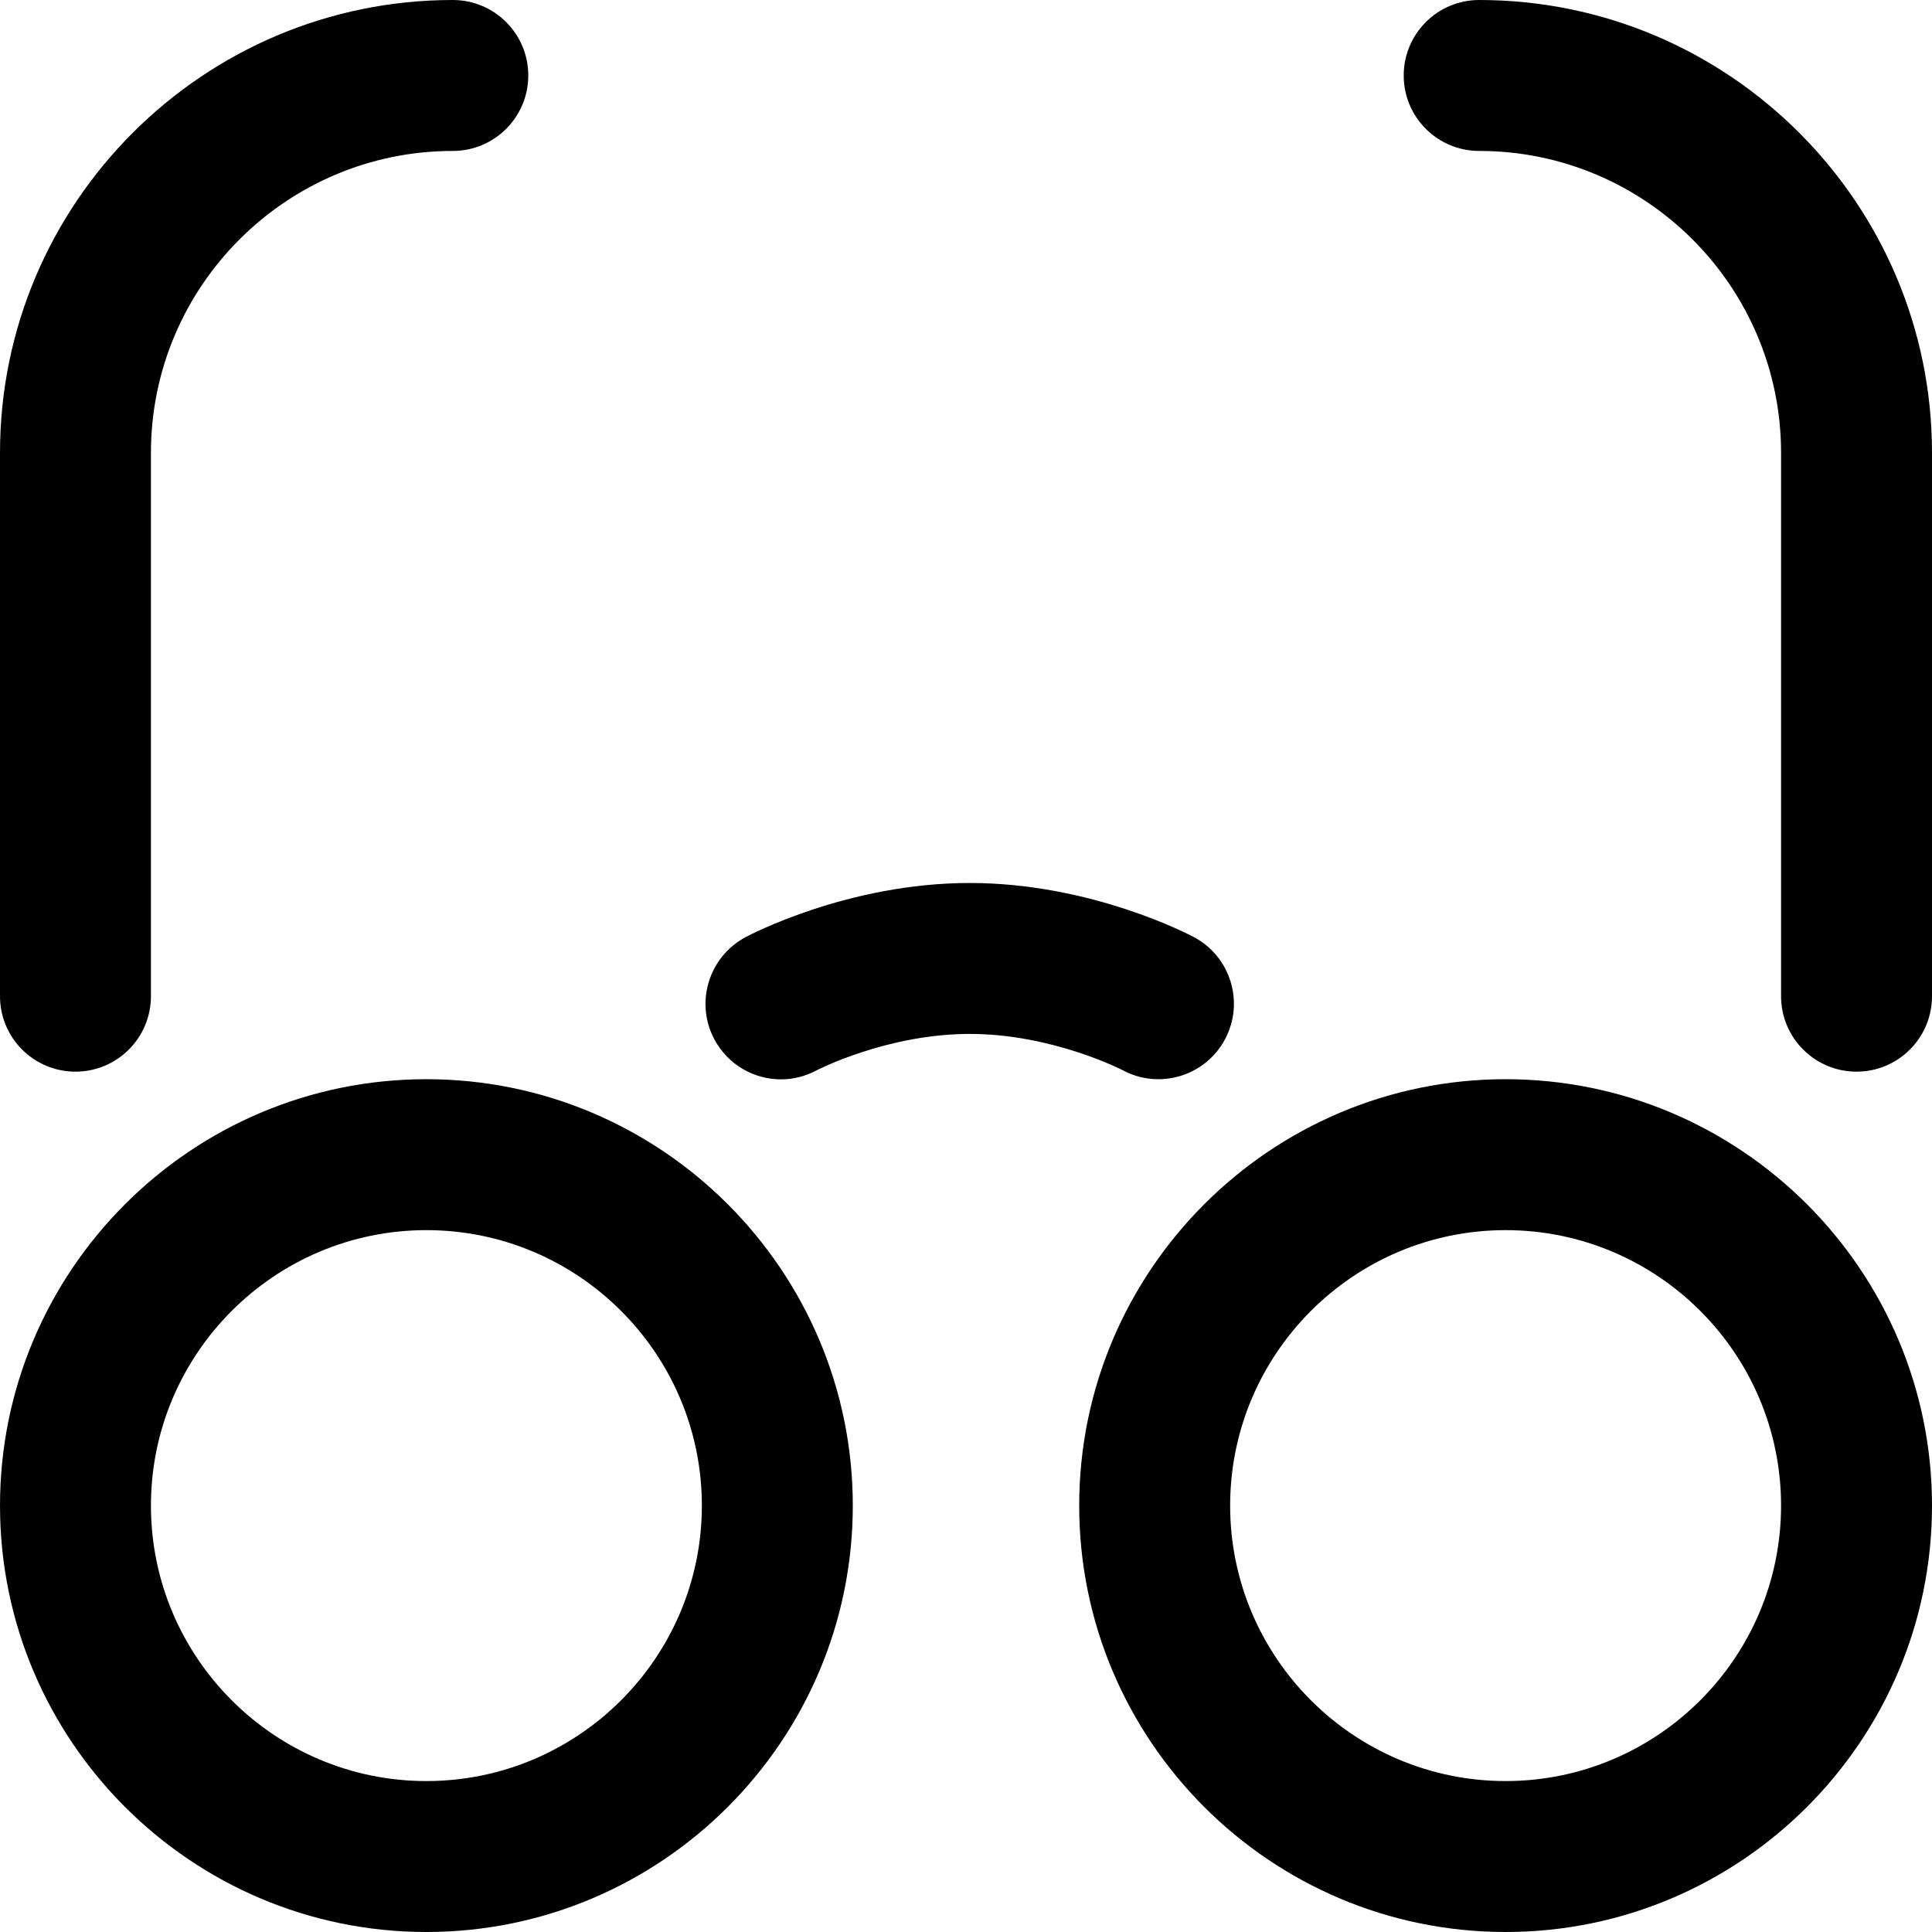
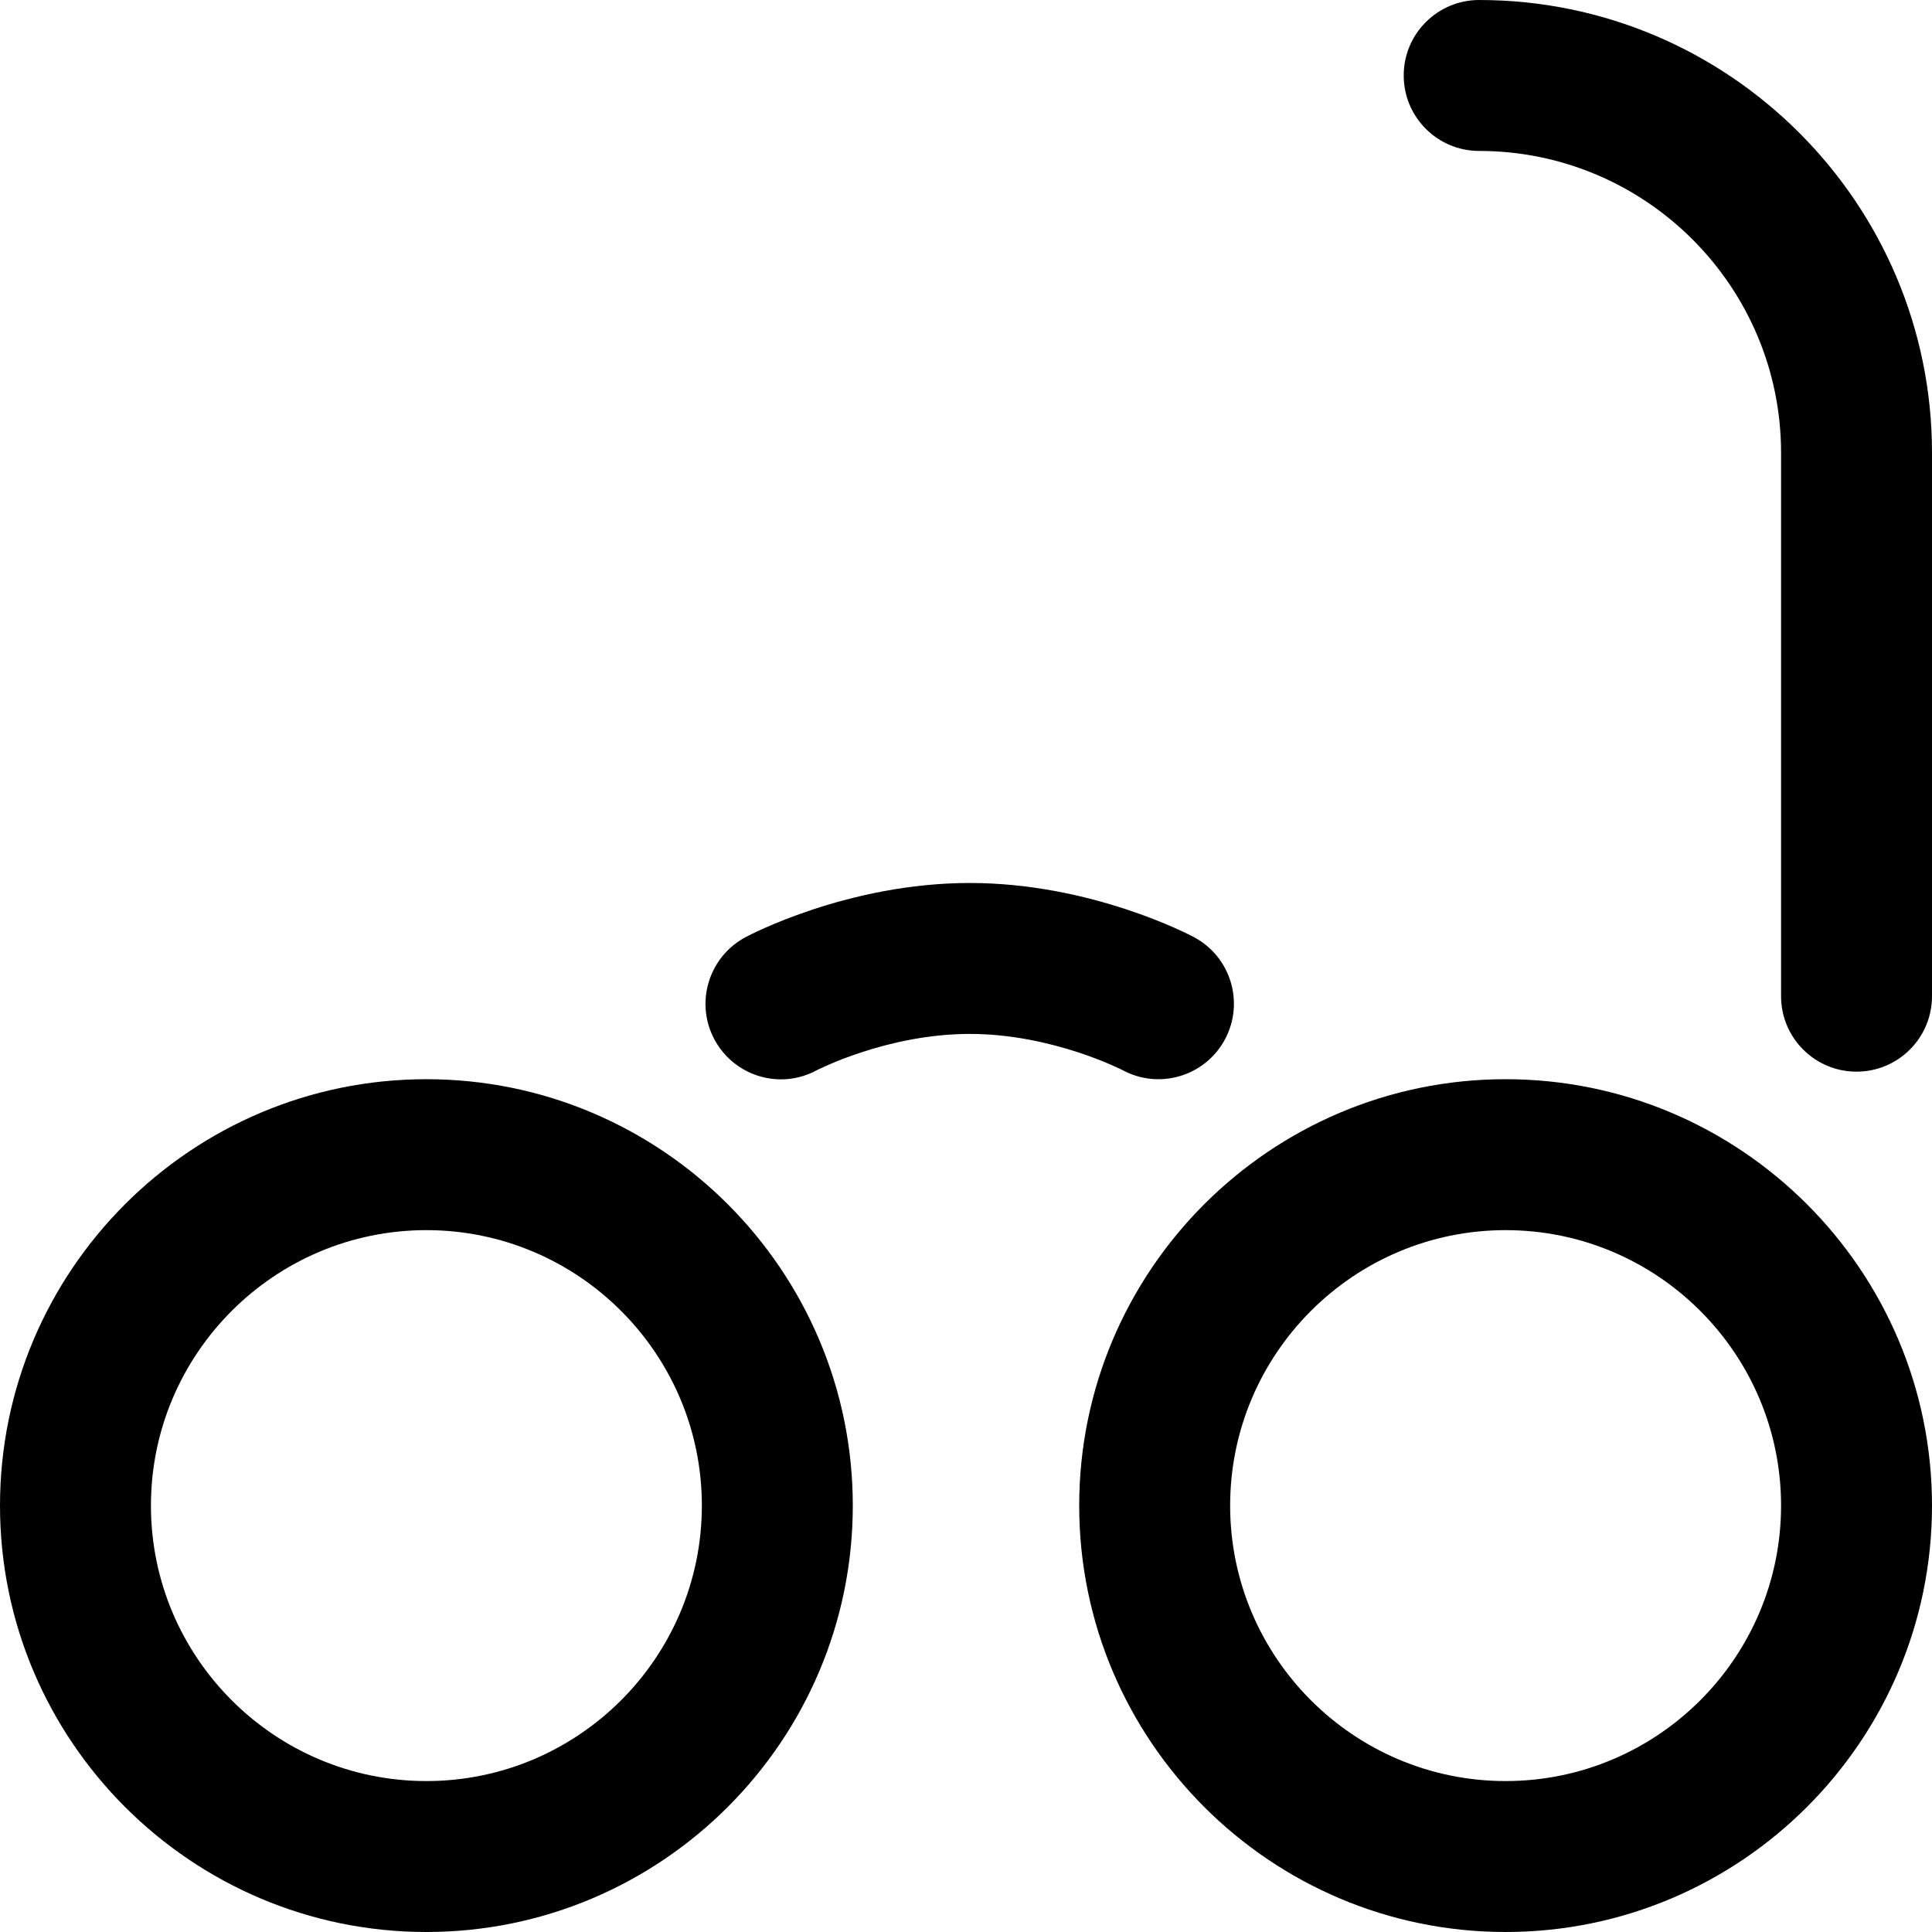
<svg xmlns="http://www.w3.org/2000/svg" width="1024" height="1024" id="Layer_1" enable-background="new 0 0 512 512" viewBox="0 0 512 512">
-   <path d="m113 286c-62.309 0-113 50.691-113 113s50.691 113 113 113 113-50.691 113-113-50.691-113-113-113zm0 186c-40.252 0-73-32.748-73-73s32.748-73 73-73 73 32.748 73 73-32.748 73-73 73zm286-186c-62.309 0-113 50.691-113 113s50.691 113 113 113 113-50.691 113-113-50.691-113-113-113zm0 186c-40.252 0-73-32.748-73-73s32.748-73 73-73 73 32.748 73 73-32.748 73-73 73zm-399-208v-144c0-66.168 53.832-120 120-120 11.046 0 20 8.954 20 20s-8.954 20-20 20c-44.112 0-80 35.888-80 80v144c0 11.046-8.954 20-20 20s-20-8.954-20-20zm512-144v144c0 11.046-8.954 20-20 20s-20-8.954-20-20v-144c0-44.112-35.888-80-80-80-11.046 0-20-8.954-20-20s8.954-20 20-20c66.168 0 120 53.832 120 120zm-305.036 166.042c-7.13 0-14.021-3.838-17.631-10.571-5.219-9.735-1.518-21.879 8.218-27.098 1.095-.587 27.183-14.373 59.449-14.373s58.354 13.786 59.449 14.373c9.735 5.218 13.396 17.341 8.178 27.076-5.219 9.736-17.342 13.396-27.076 8.178-.105-.054-18.623-9.627-40.551-9.627s-40.446 9.573-40.631 9.67c-3.002 1.608-6.227 2.372-9.405 2.372z" />
+   <path d="m113 286c-62.309 0-113 50.691-113 113s50.691 113 113 113 113-50.691 113-113-50.691-113-113-113zm0 186c-40.252 0-73-32.748-73-73s32.748-73 73-73 73 32.748 73 73-32.748 73-73 73zm286-186c-62.309 0-113 50.691-113 113s50.691 113 113 113 113-50.691 113-113-50.691-113-113-113zm0 186c-40.252 0-73-32.748-73-73s32.748-73 73-73 73 32.748 73 73-32.748 73-73 73zm-399-208v-144s-8.954 20-20 20c-44.112 0-80 35.888-80 80v144c0 11.046-8.954 20-20 20s-20-8.954-20-20zm512-144v144c0 11.046-8.954 20-20 20s-20-8.954-20-20v-144c0-44.112-35.888-80-80-80-11.046 0-20-8.954-20-20s8.954-20 20-20c66.168 0 120 53.832 120 120zm-305.036 166.042c-7.13 0-14.021-3.838-17.631-10.571-5.219-9.735-1.518-21.879 8.218-27.098 1.095-.587 27.183-14.373 59.449-14.373s58.354 13.786 59.449 14.373c9.735 5.218 13.396 17.341 8.178 27.076-5.219 9.736-17.342 13.396-27.076 8.178-.105-.054-18.623-9.627-40.551-9.627s-40.446 9.573-40.631 9.67c-3.002 1.608-6.227 2.372-9.405 2.372z" />
</svg>